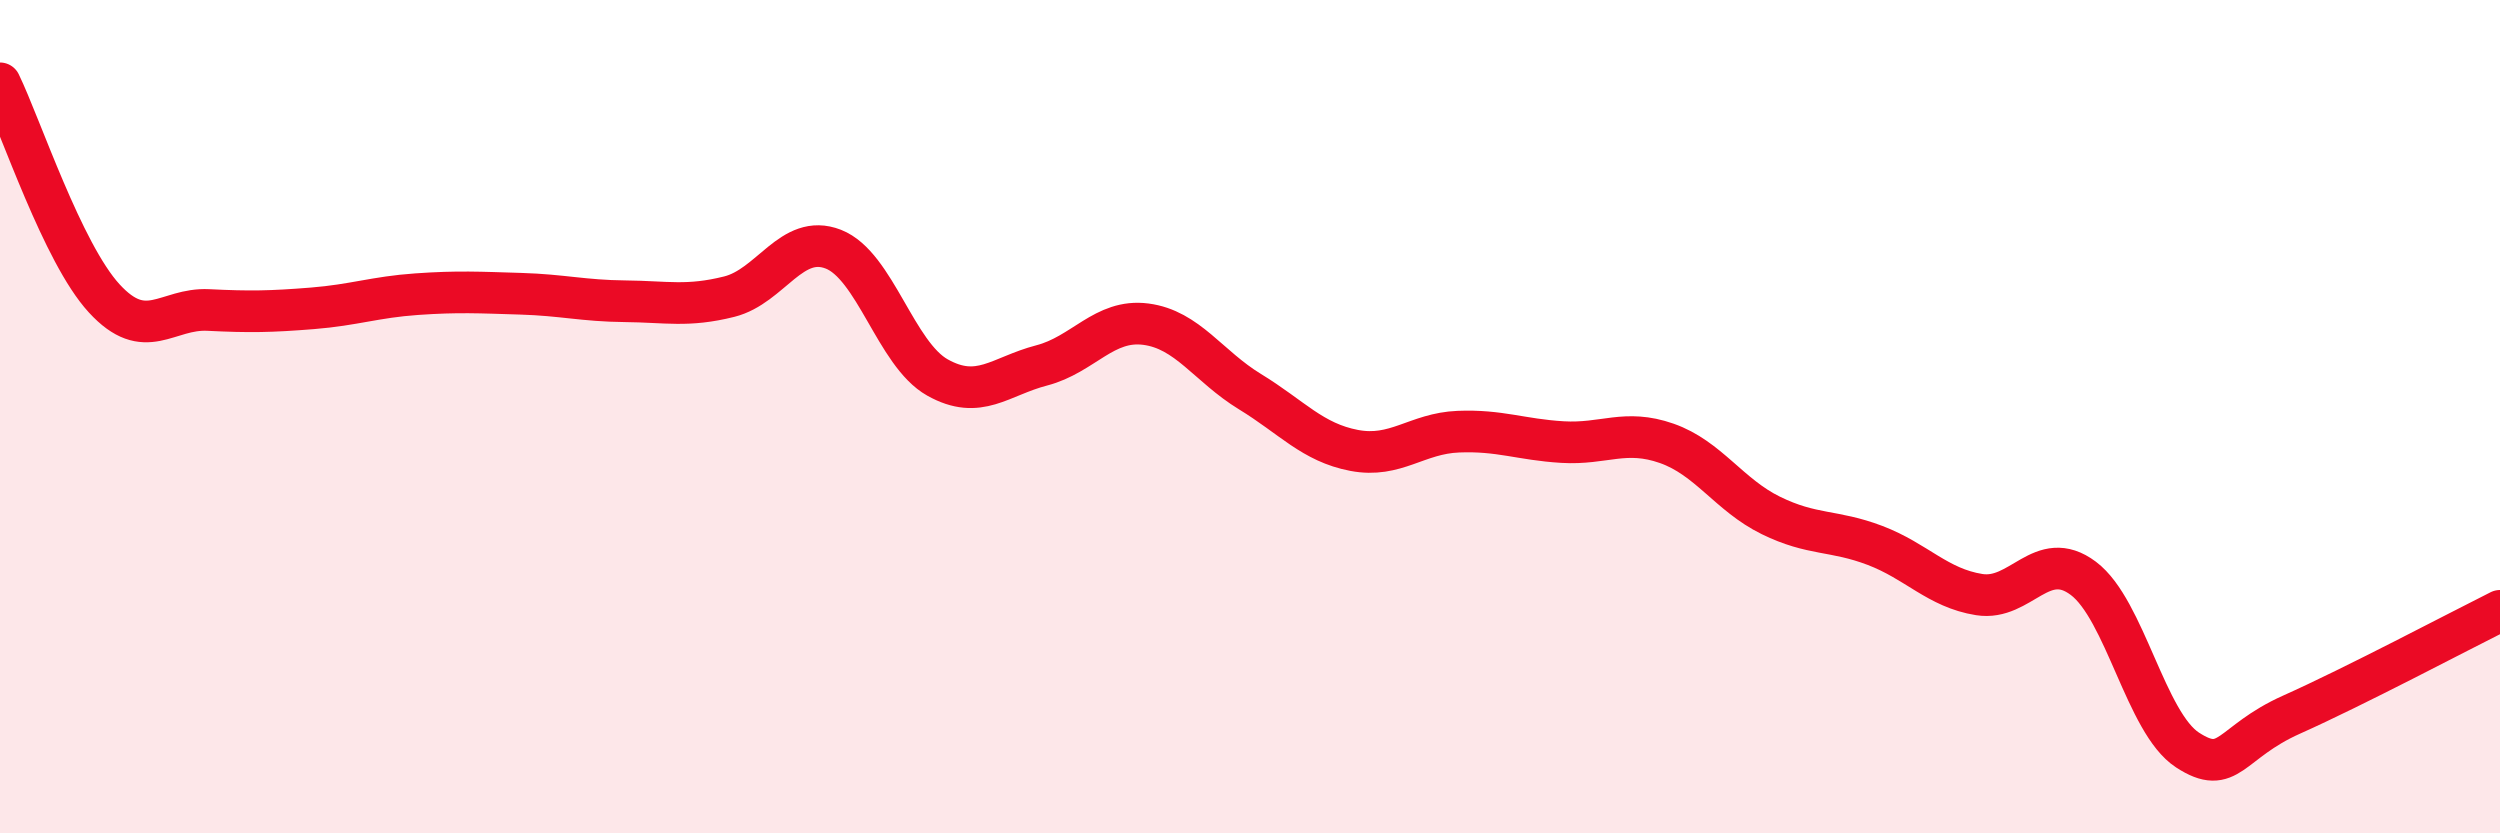
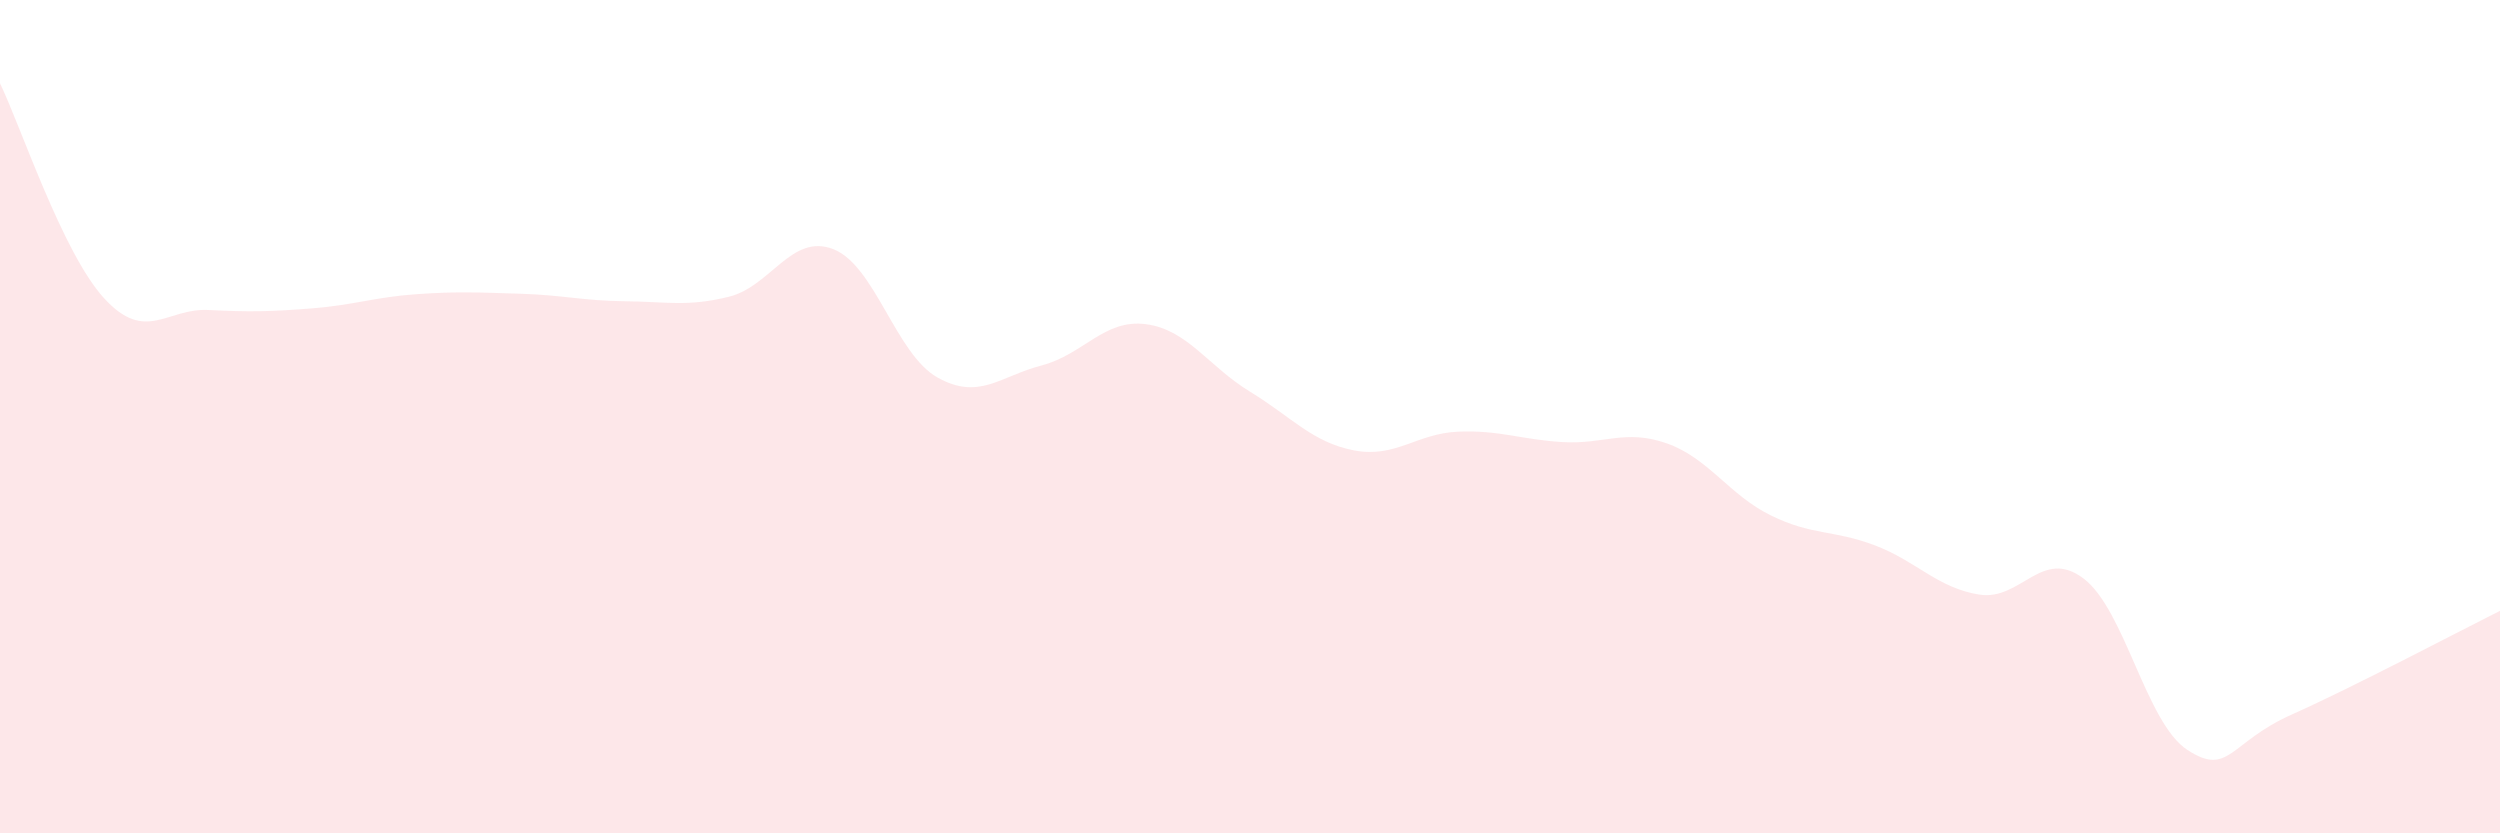
<svg xmlns="http://www.w3.org/2000/svg" width="60" height="20" viewBox="0 0 60 20">
  <path d="M 0,2 C 0.5,3.03 1.5,6.07 2.5,7.16 C 3.5,8.25 4,7.39 5,7.44 C 6,7.49 6.5,7.48 7.5,7.4 C 8.5,7.32 9,7.13 10,7.06 C 11,6.99 11.5,7.02 12.5,7.05 C 13.5,7.08 14,7.22 15,7.23 C 16,7.24 16.5,7.37 17.5,7.12 C 18.5,6.87 19,5.59 20,5.98 C 21,6.37 21.5,8.5 22.5,9.06 C 23.5,9.62 24,9.03 25,8.77 C 26,8.51 26.5,7.65 27.5,7.78 C 28.5,7.91 29,8.79 30,9.4 C 31,10.01 31.5,10.62 32.5,10.81 C 33.5,11 34,10.4 35,10.36 C 36,10.32 36.5,10.55 37.5,10.61 C 38.5,10.67 39,10.29 40,10.64 C 41,10.99 41.5,11.88 42.5,12.37 C 43.5,12.86 44,12.71 45,13.09 C 46,13.47 46.5,14.11 47.5,14.27 C 48.5,14.43 49,13.13 50,13.88 C 51,14.63 51.5,17.35 52.5,18 C 53.5,18.65 53.5,17.82 55,17.15 C 56.5,16.48 59,15.16 60,14.66L60 20L0 20Z" fill="#EB0A25" opacity="0.1" stroke-linecap="round" stroke-linejoin="round" />
-   <path d="M 0,2 C 0.5,3.03 1.5,6.07 2.5,7.16 C 3.5,8.25 4,7.39 5,7.44 C 6,7.49 6.5,7.48 7.5,7.4 C 8.5,7.32 9,7.13 10,7.06 C 11,6.99 11.5,7.02 12.5,7.05 C 13.5,7.08 14,7.22 15,7.23 C 16,7.24 16.5,7.37 17.5,7.12 C 18.5,6.87 19,5.59 20,5.98 C 21,6.37 21.5,8.5 22.5,9.06 C 23.5,9.62 24,9.03 25,8.77 C 26,8.51 26.5,7.65 27.5,7.78 C 28.5,7.91 29,8.79 30,9.4 C 31,10.01 31.5,10.62 32.5,10.81 C 33.5,11 34,10.4 35,10.36 C 36,10.32 36.5,10.55 37.5,10.61 C 38.5,10.67 39,10.29 40,10.64 C 41,10.99 41.5,11.88 42.5,12.37 C 43.5,12.86 44,12.71 45,13.09 C 46,13.47 46.5,14.11 47.5,14.27 C 48.5,14.43 49,13.13 50,13.88 C 51,14.63 51.5,17.35 52.5,18 C 53.5,18.65 53.5,17.82 55,17.15 C 56.5,16.48 59,15.16 60,14.66" stroke="#EB0A25" stroke-width="1" fill="none" stroke-linecap="round" stroke-linejoin="round" />
</svg>